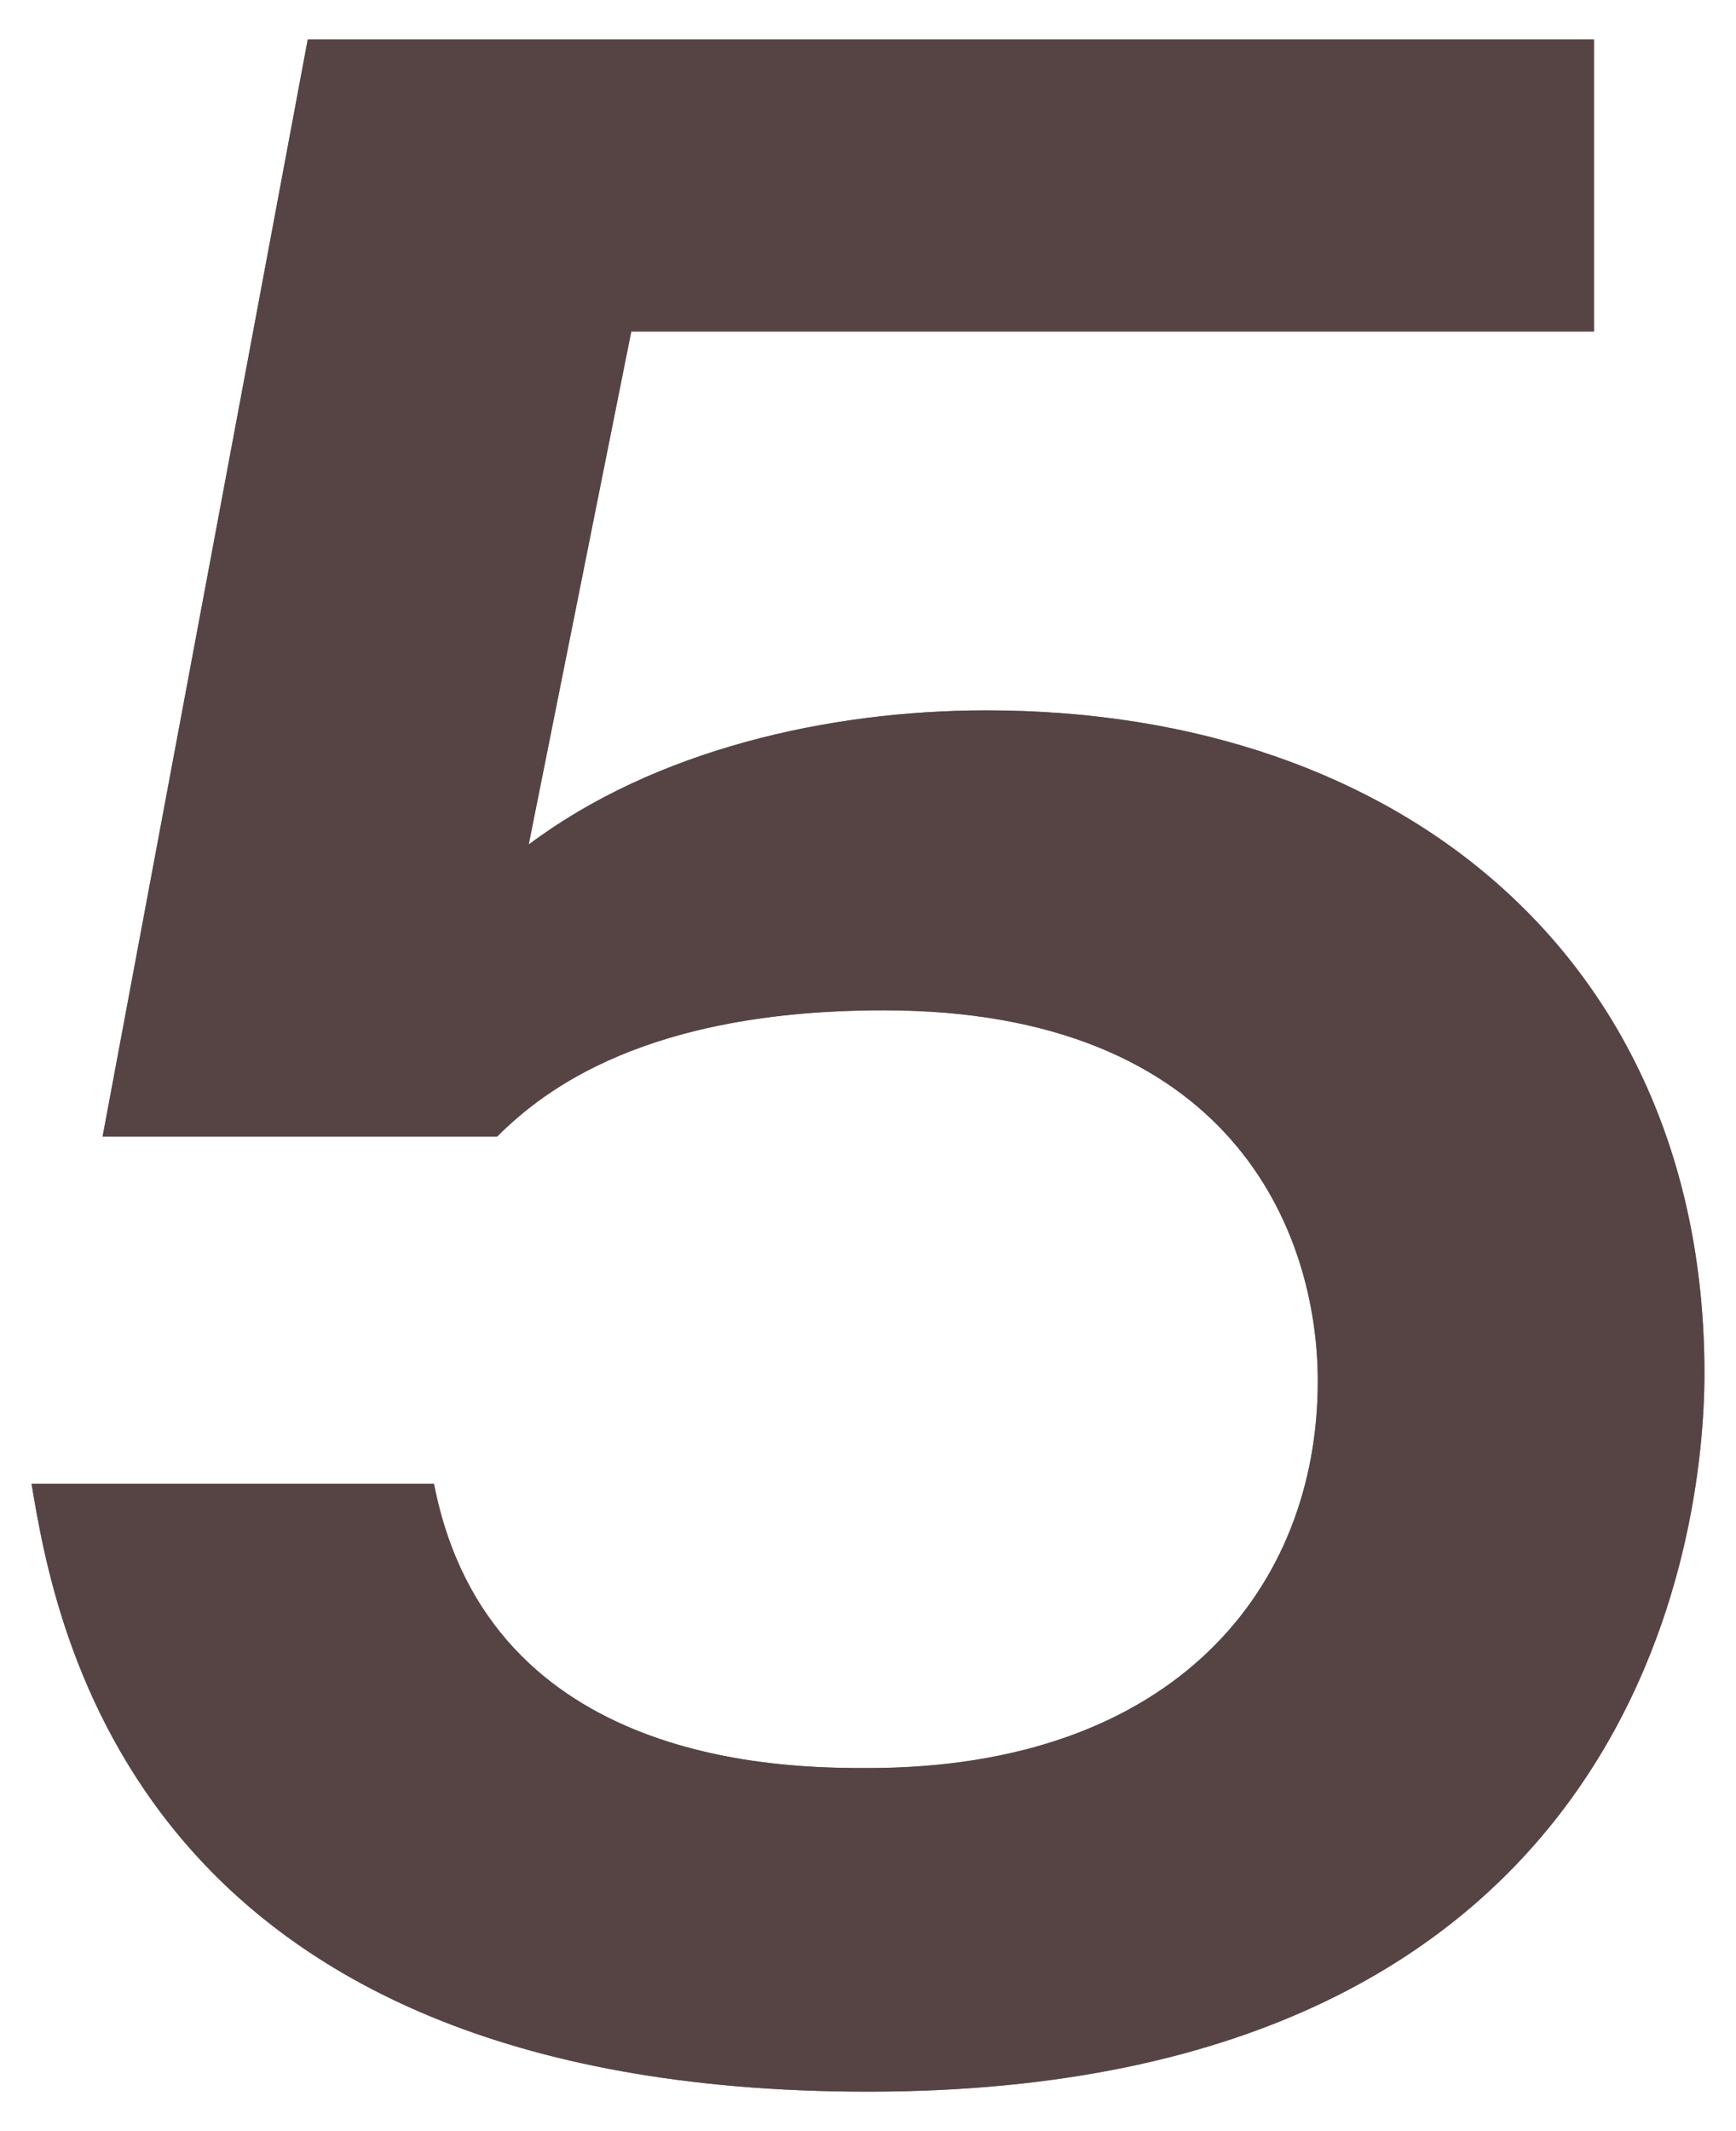
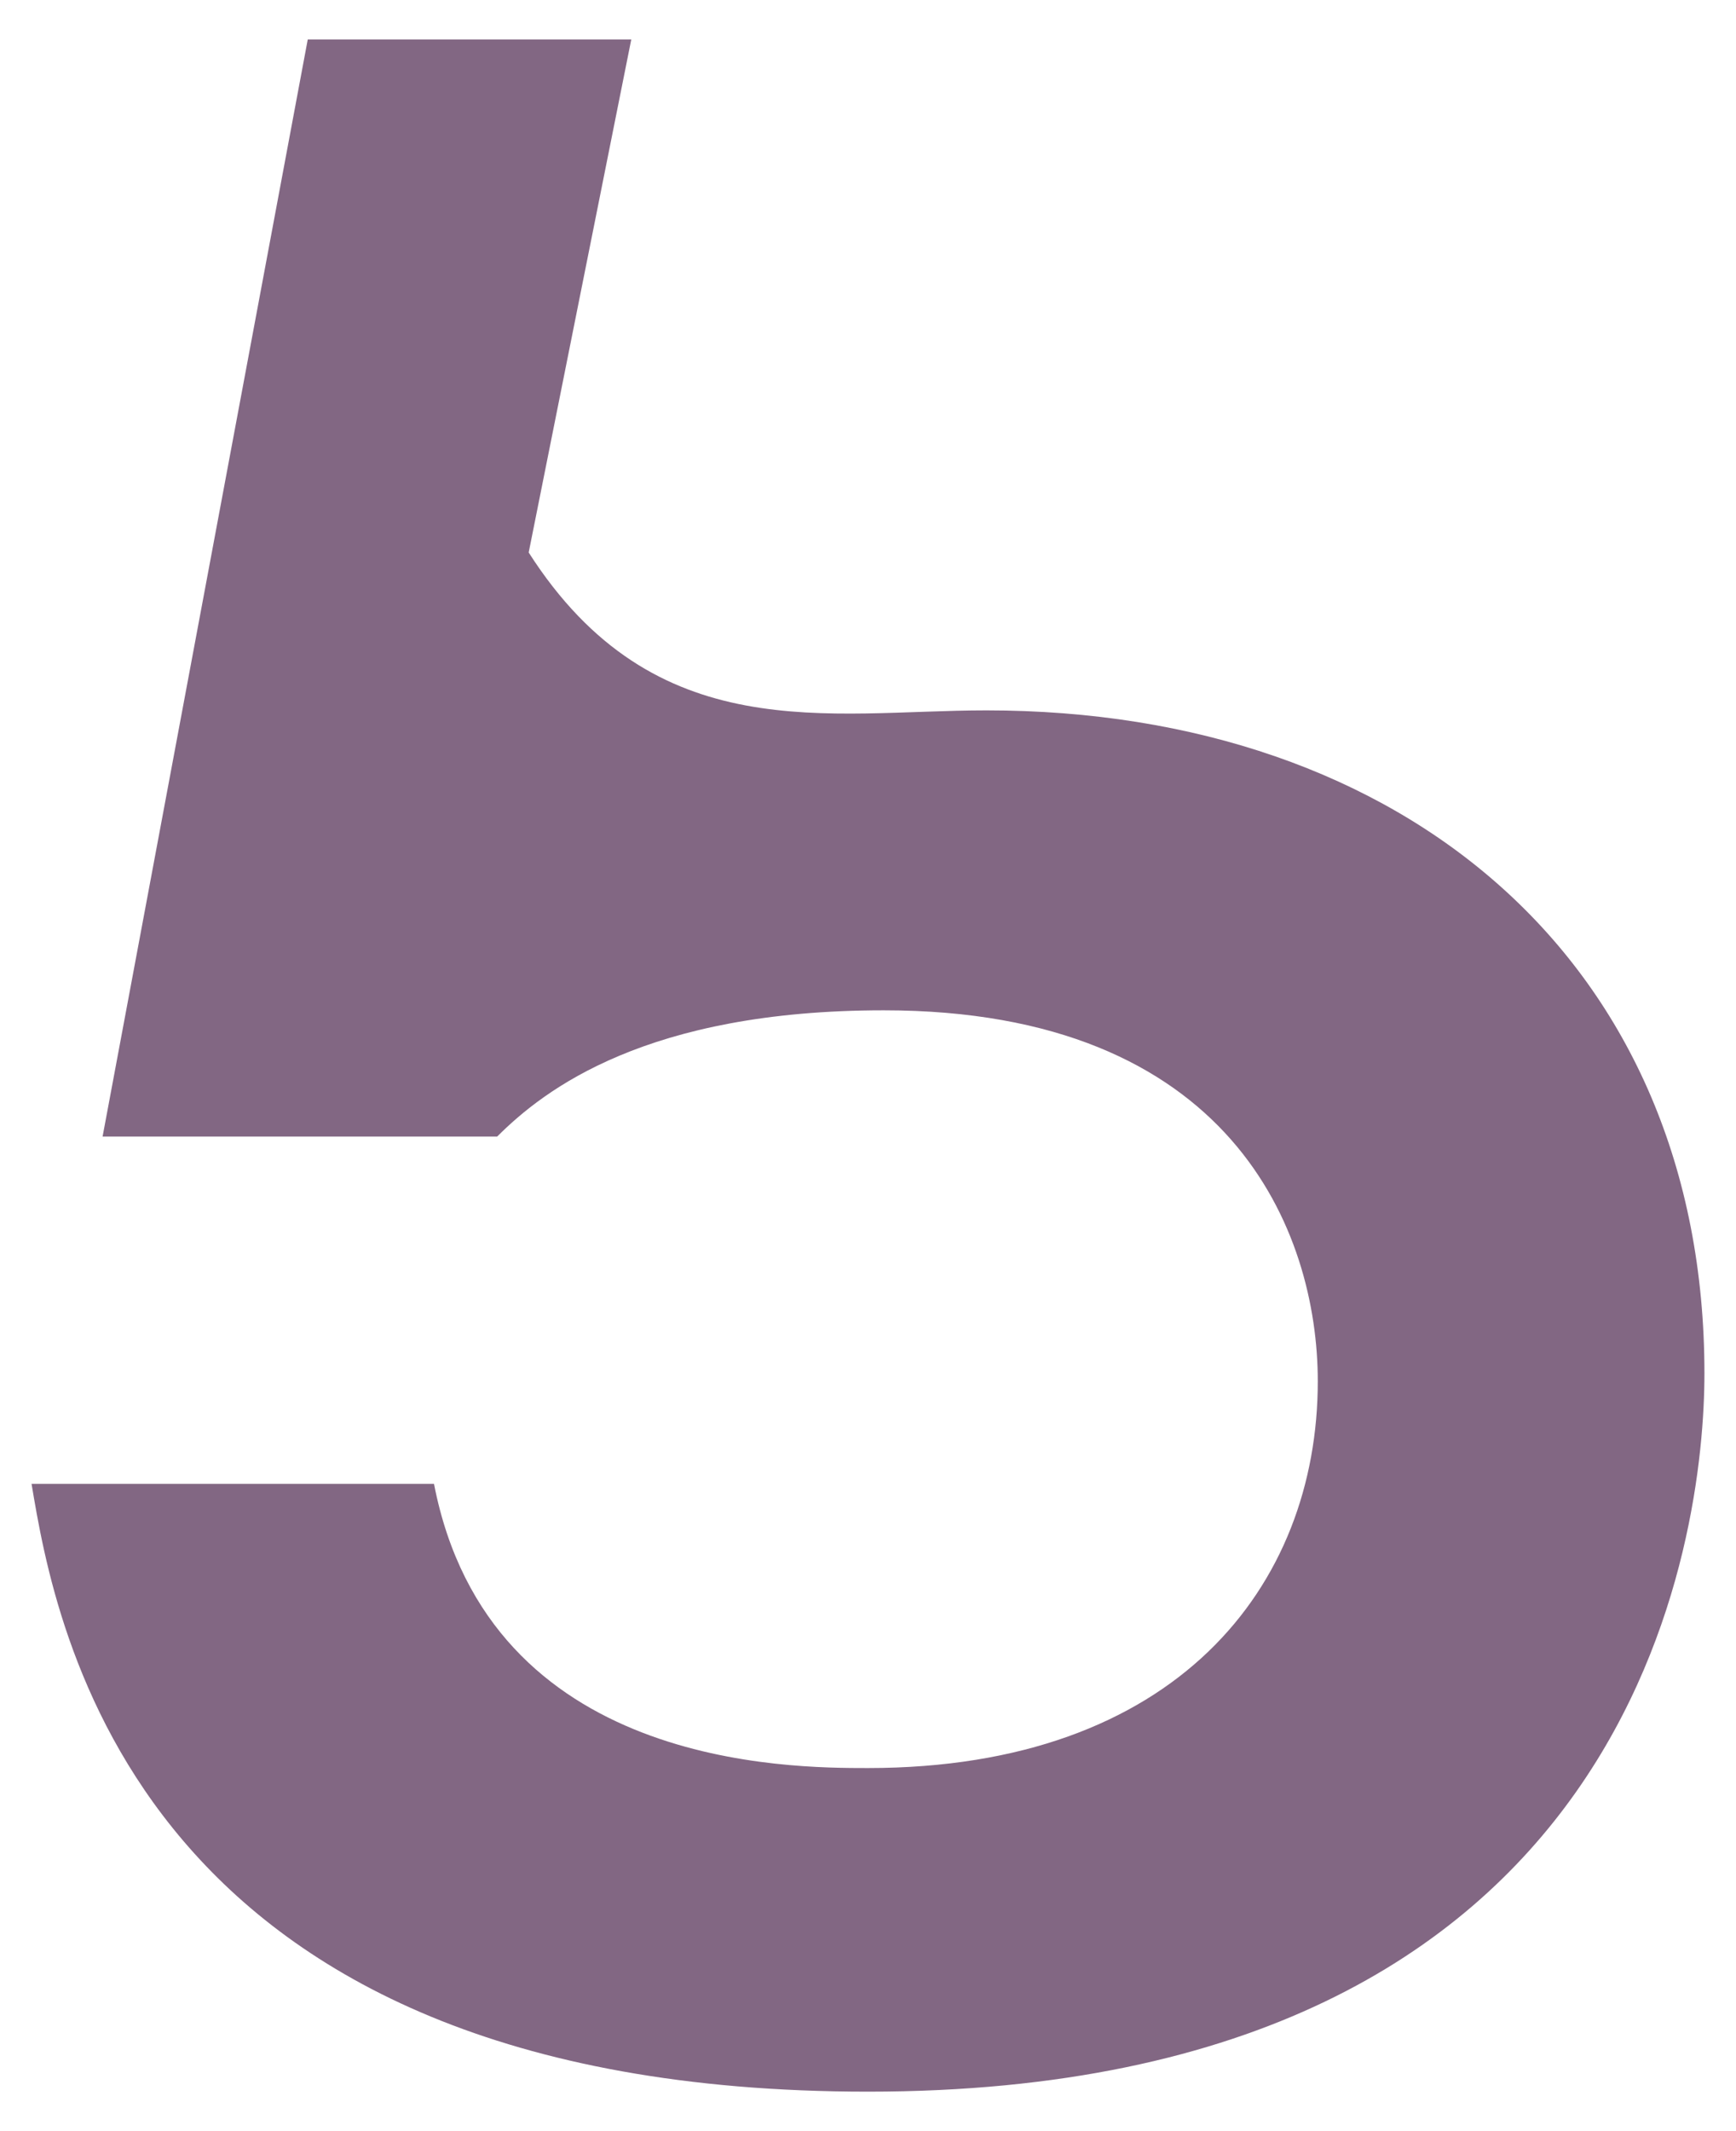
<svg xmlns="http://www.w3.org/2000/svg" width="22" height="27">
-   <path d="M20.2.5v3.7H8l-1.3 6.5C8.3 9.5 10.5 9 12.5 9c5.3 0 9.1 3.2 9.1 8.4 0 2-.8 9.1-10.6 9.1C1.7 26.5.7 20.6.4 18.8h5.1c.7 3.6 4.5 3.6 5.5 3.6 3.9 0 5.7-2.3 5.7-4.9 0-1.9-1.1-4.7-5.5-4.7-3 0-4.3 1-4.9 1.6h-5L3.9.5h16.3z" fill="#826783" />
-   <path d="M20.2.5v3.7H8l-1.3 6.5C8.3 9.5 10.5 9 12.5 9c5.3 0 9.1 3.2 9.1 8.4 0 2-.8 9.1-10.6 9.1C1.7 26.5.7 20.6.4 18.8h5.1c.7 3.6 4.5 3.6 5.5 3.6 3.9 0 5.7-2.3 5.7-4.9 0-1.9-1.1-4.7-5.5-4.7-3 0-4.3 1-4.9 1.6h-5L3.9.5h16.3z" fill="#564444" />
+   <path d="M20.2.5H8l-1.3 6.5C8.3 9.5 10.5 9 12.5 9c5.3 0 9.1 3.2 9.1 8.4 0 2-.8 9.1-10.6 9.1C1.7 26.5.7 20.6.4 18.8h5.1c.7 3.6 4.5 3.6 5.5 3.6 3.9 0 5.7-2.3 5.7-4.9 0-1.9-1.1-4.7-5.5-4.7-3 0-4.3 1-4.9 1.6h-5L3.9.5h16.3z" fill="#826783" />
</svg>